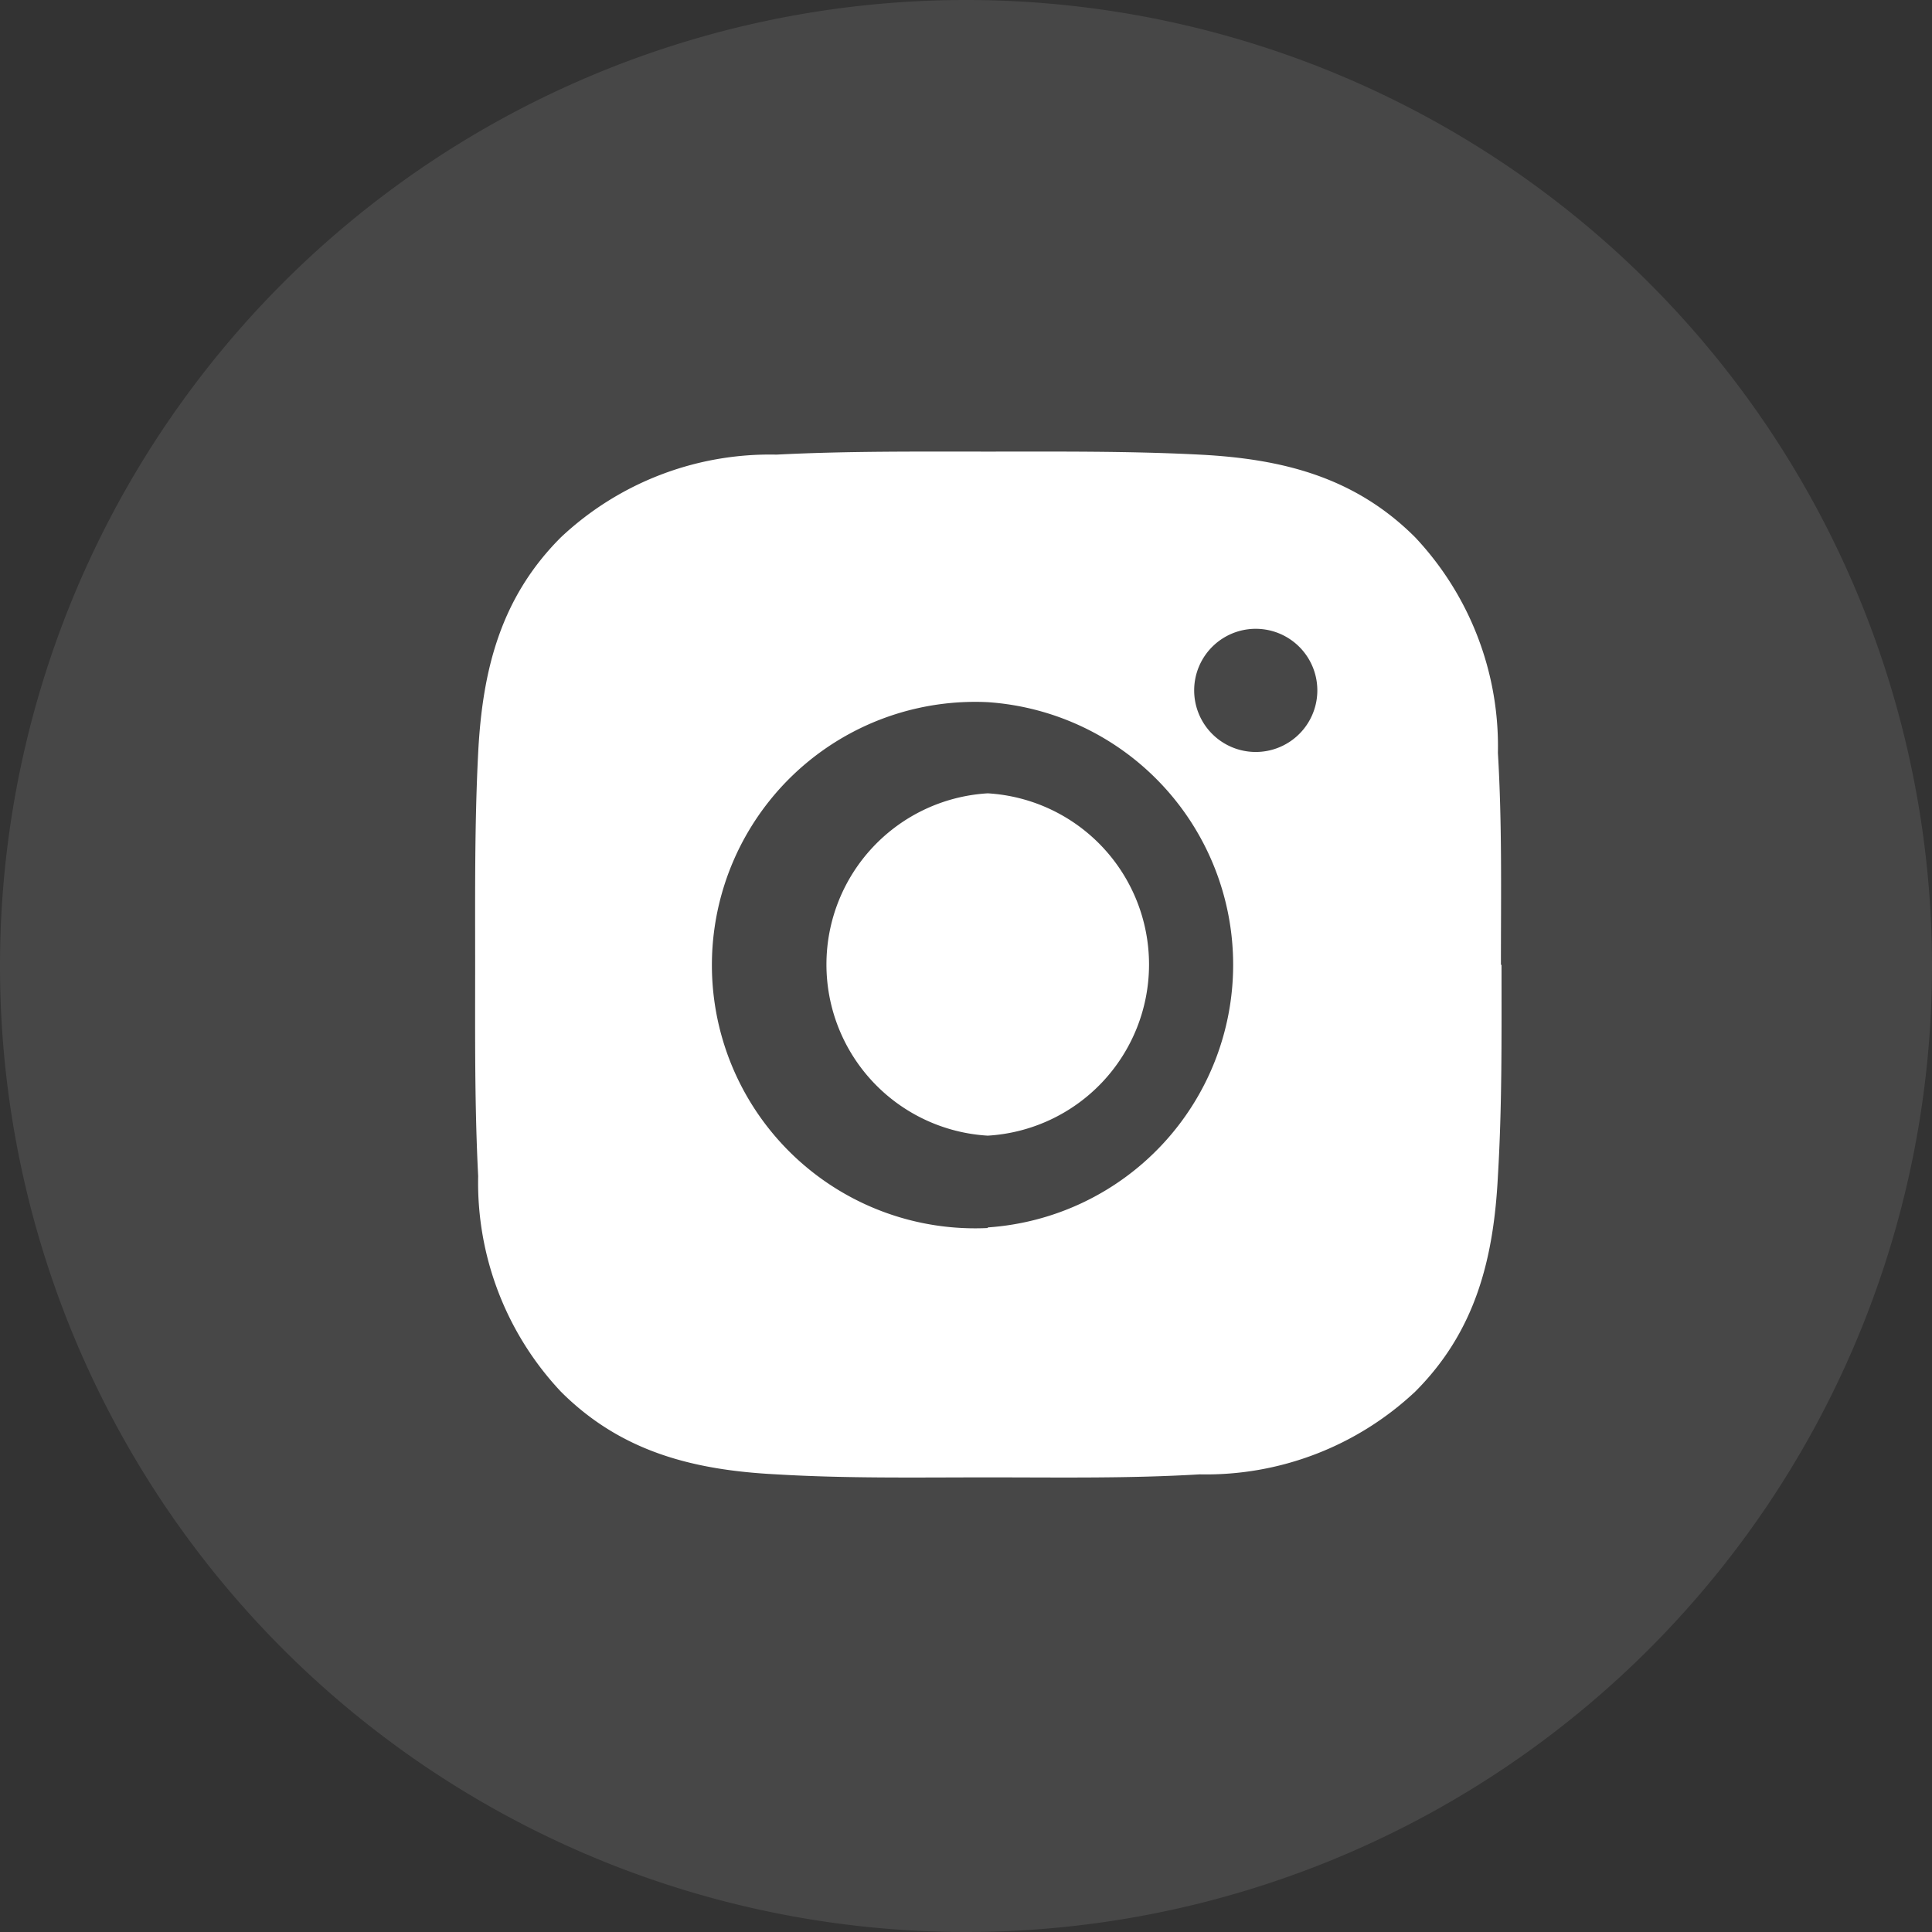
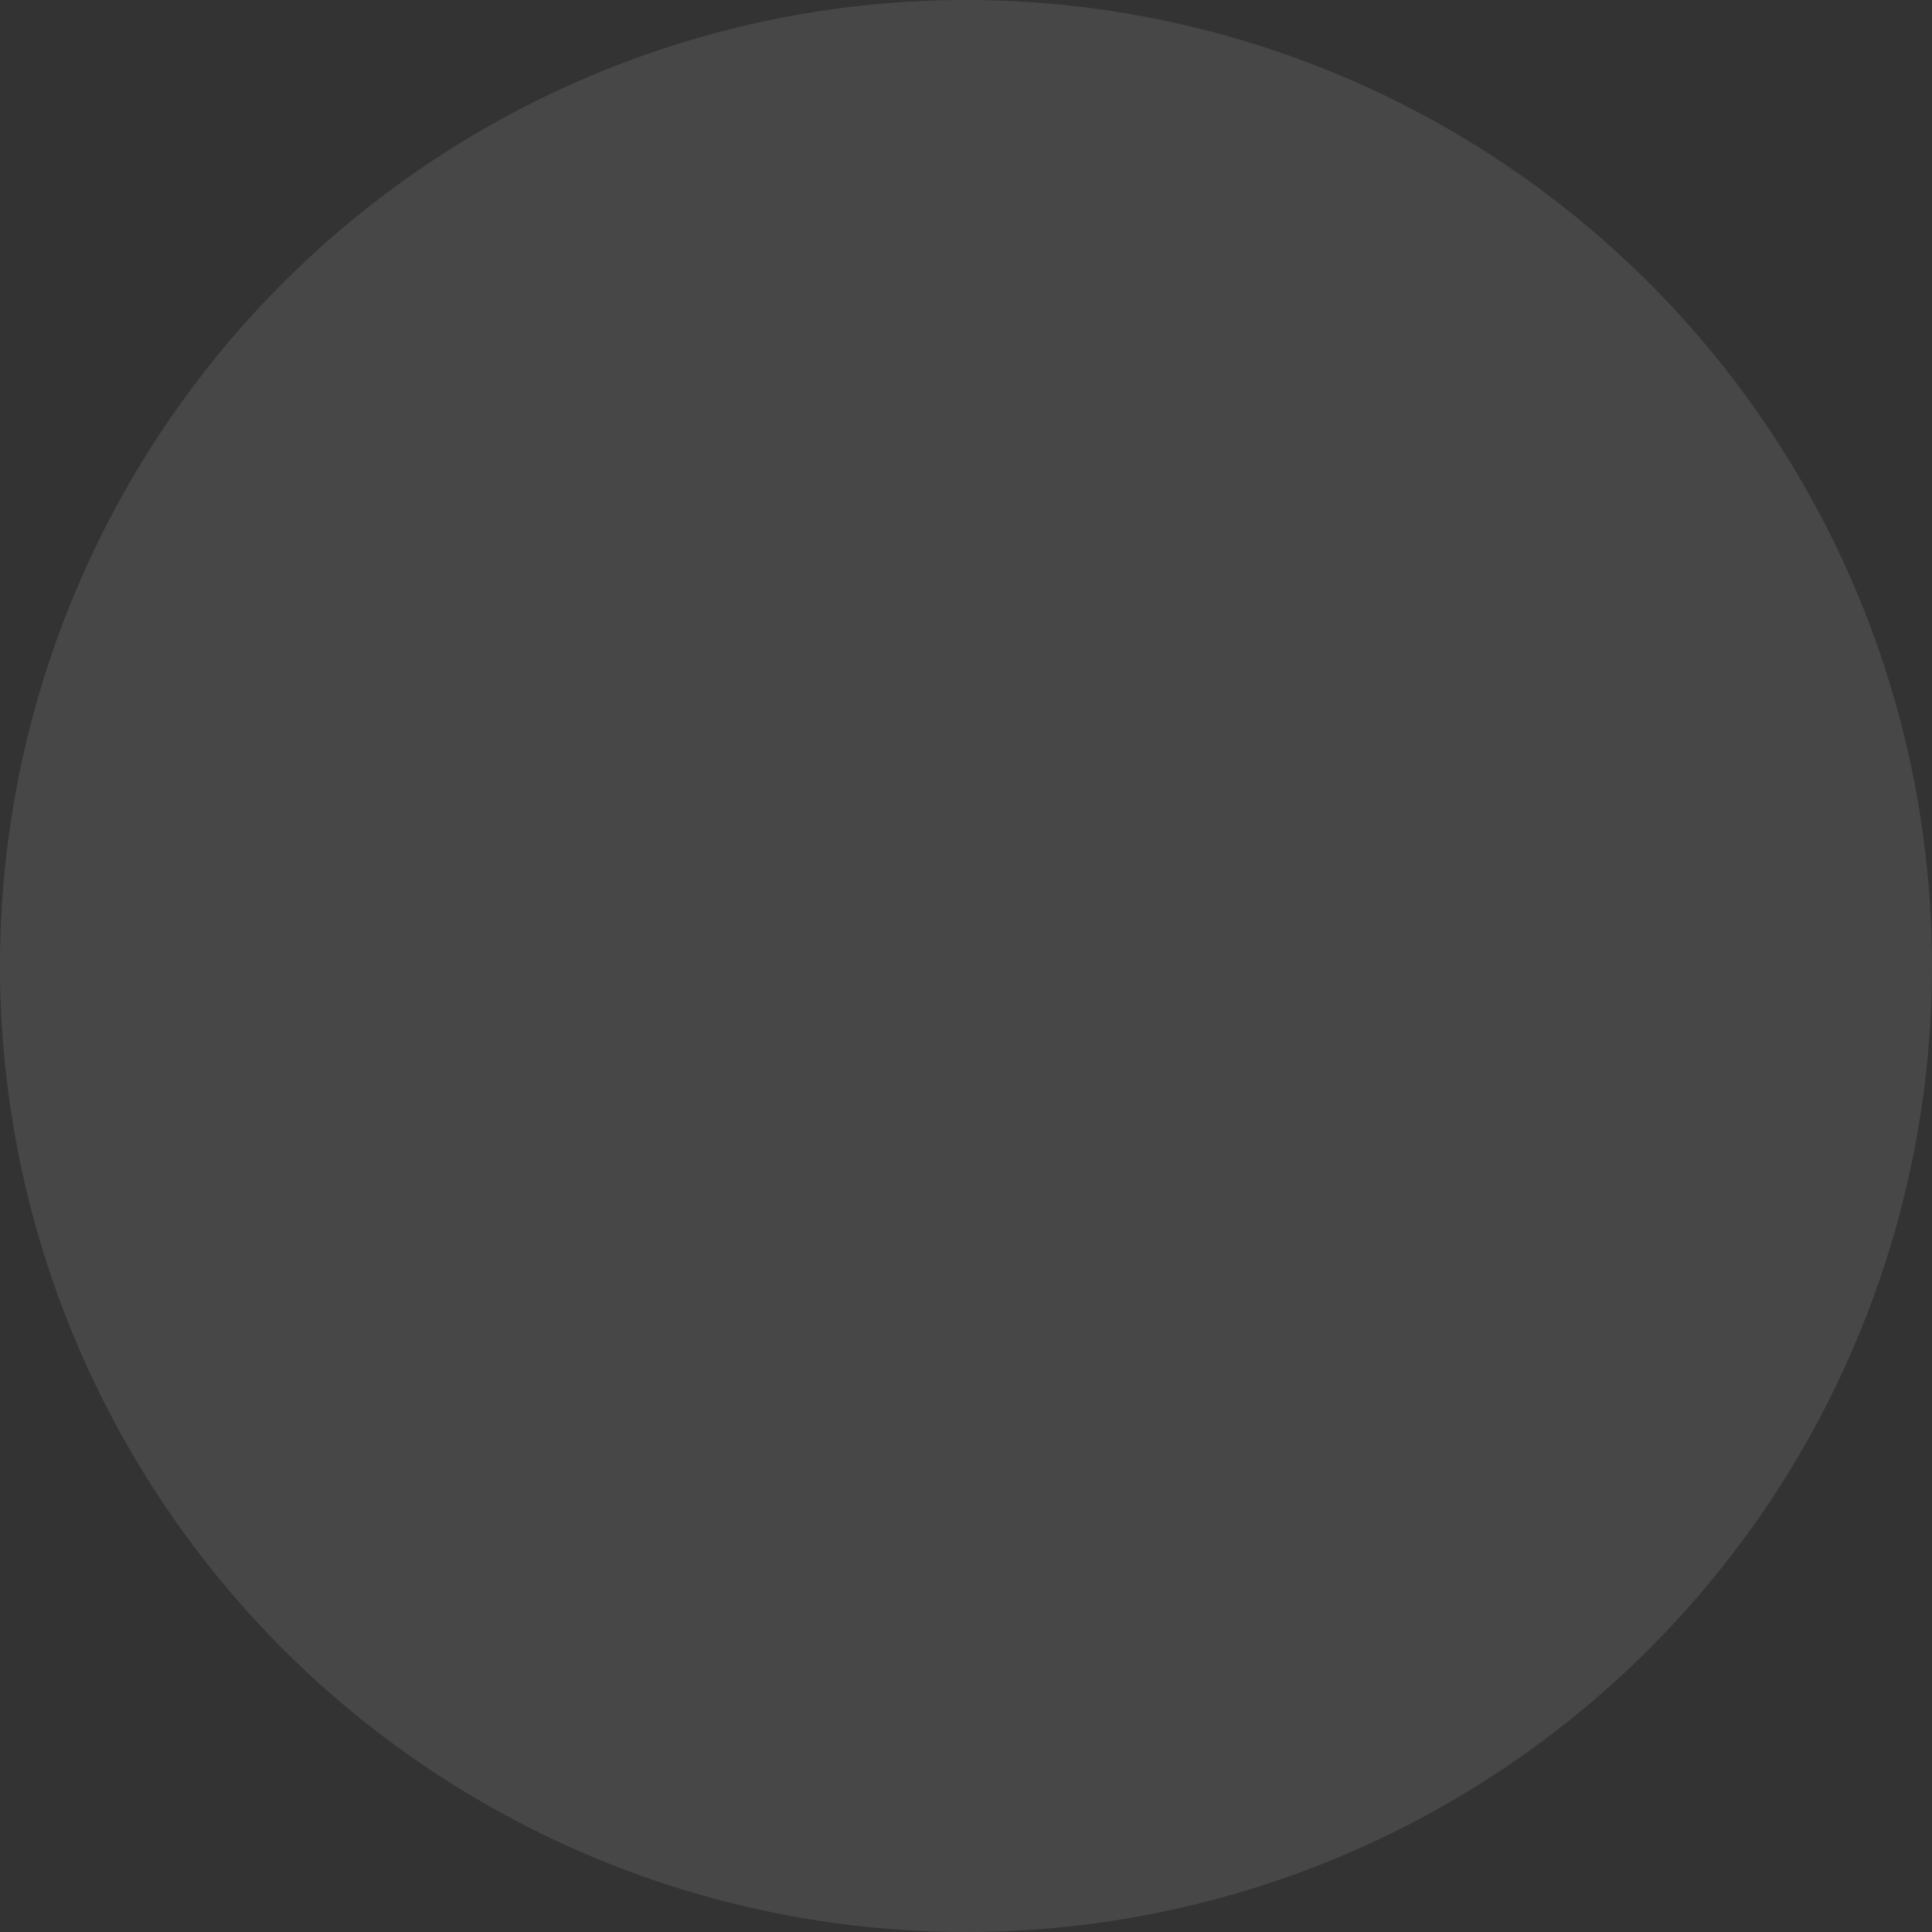
<svg xmlns="http://www.w3.org/2000/svg" fill="none" viewBox="0 0 32 32" width="32" height="32">
  <rect x="0" y="0" width="32" height="32" fill="#333333" stroke="none" />
  <path fill="#fff" fill-rule="evenodd" d="M0 16a16 16 0 1 1 32 0 16 16 0 0 1-32 0Z" clip-rule="evenodd" opacity=".1" />
  <g clip-path="url(#a)">
-     <path fill="#fff" d="M16.36 13.14a2.84 2.84 0 0 0 0 5.67 2.84 2.84 0 0 0 0-5.67Zm8.5 2.84c0-1.18.02-2.34-.05-3.51a5.05 5.05 0 0 0-1.37-3.57c-1-1-2.2-1.3-3.57-1.37-1.17-.06-2.33-.05-3.5-.05-1.18 0-2.34-.01-3.51.05A5.05 5.05 0 0 0 9.29 8.9c-1 1-1.3 2.2-1.37 3.57-.06 1.17-.05 2.33-.05 3.5 0 1.18-.01 2.34.05 3.51a5.05 5.05 0 0 0 1.37 3.57c1 1 2.2 1.3 3.57 1.37 1.17.07 2.33.05 3.5.05 1.18 0 2.34.02 3.51-.05a5.06 5.06 0 0 0 3.57-1.37c1-1 1.3-2.2 1.37-3.57.07-1.17.06-2.33.06-3.5Zm-8.5 4.36a4.36 4.36 0 1 1 0-8.71 4.36 4.36 0 0 1 0 8.7Zm4.54-7.89a1.02 1.02 0 1 1 0-2.03 1.02 1.02 0 0 1 0 2.03Z" />
-   </g>
+     </g>
  <defs>
    <clipPath id="a">
      <path fill="#fff" d="M7 6.61h18v18H7z" />
    </clipPath>
  </defs>
</svg>